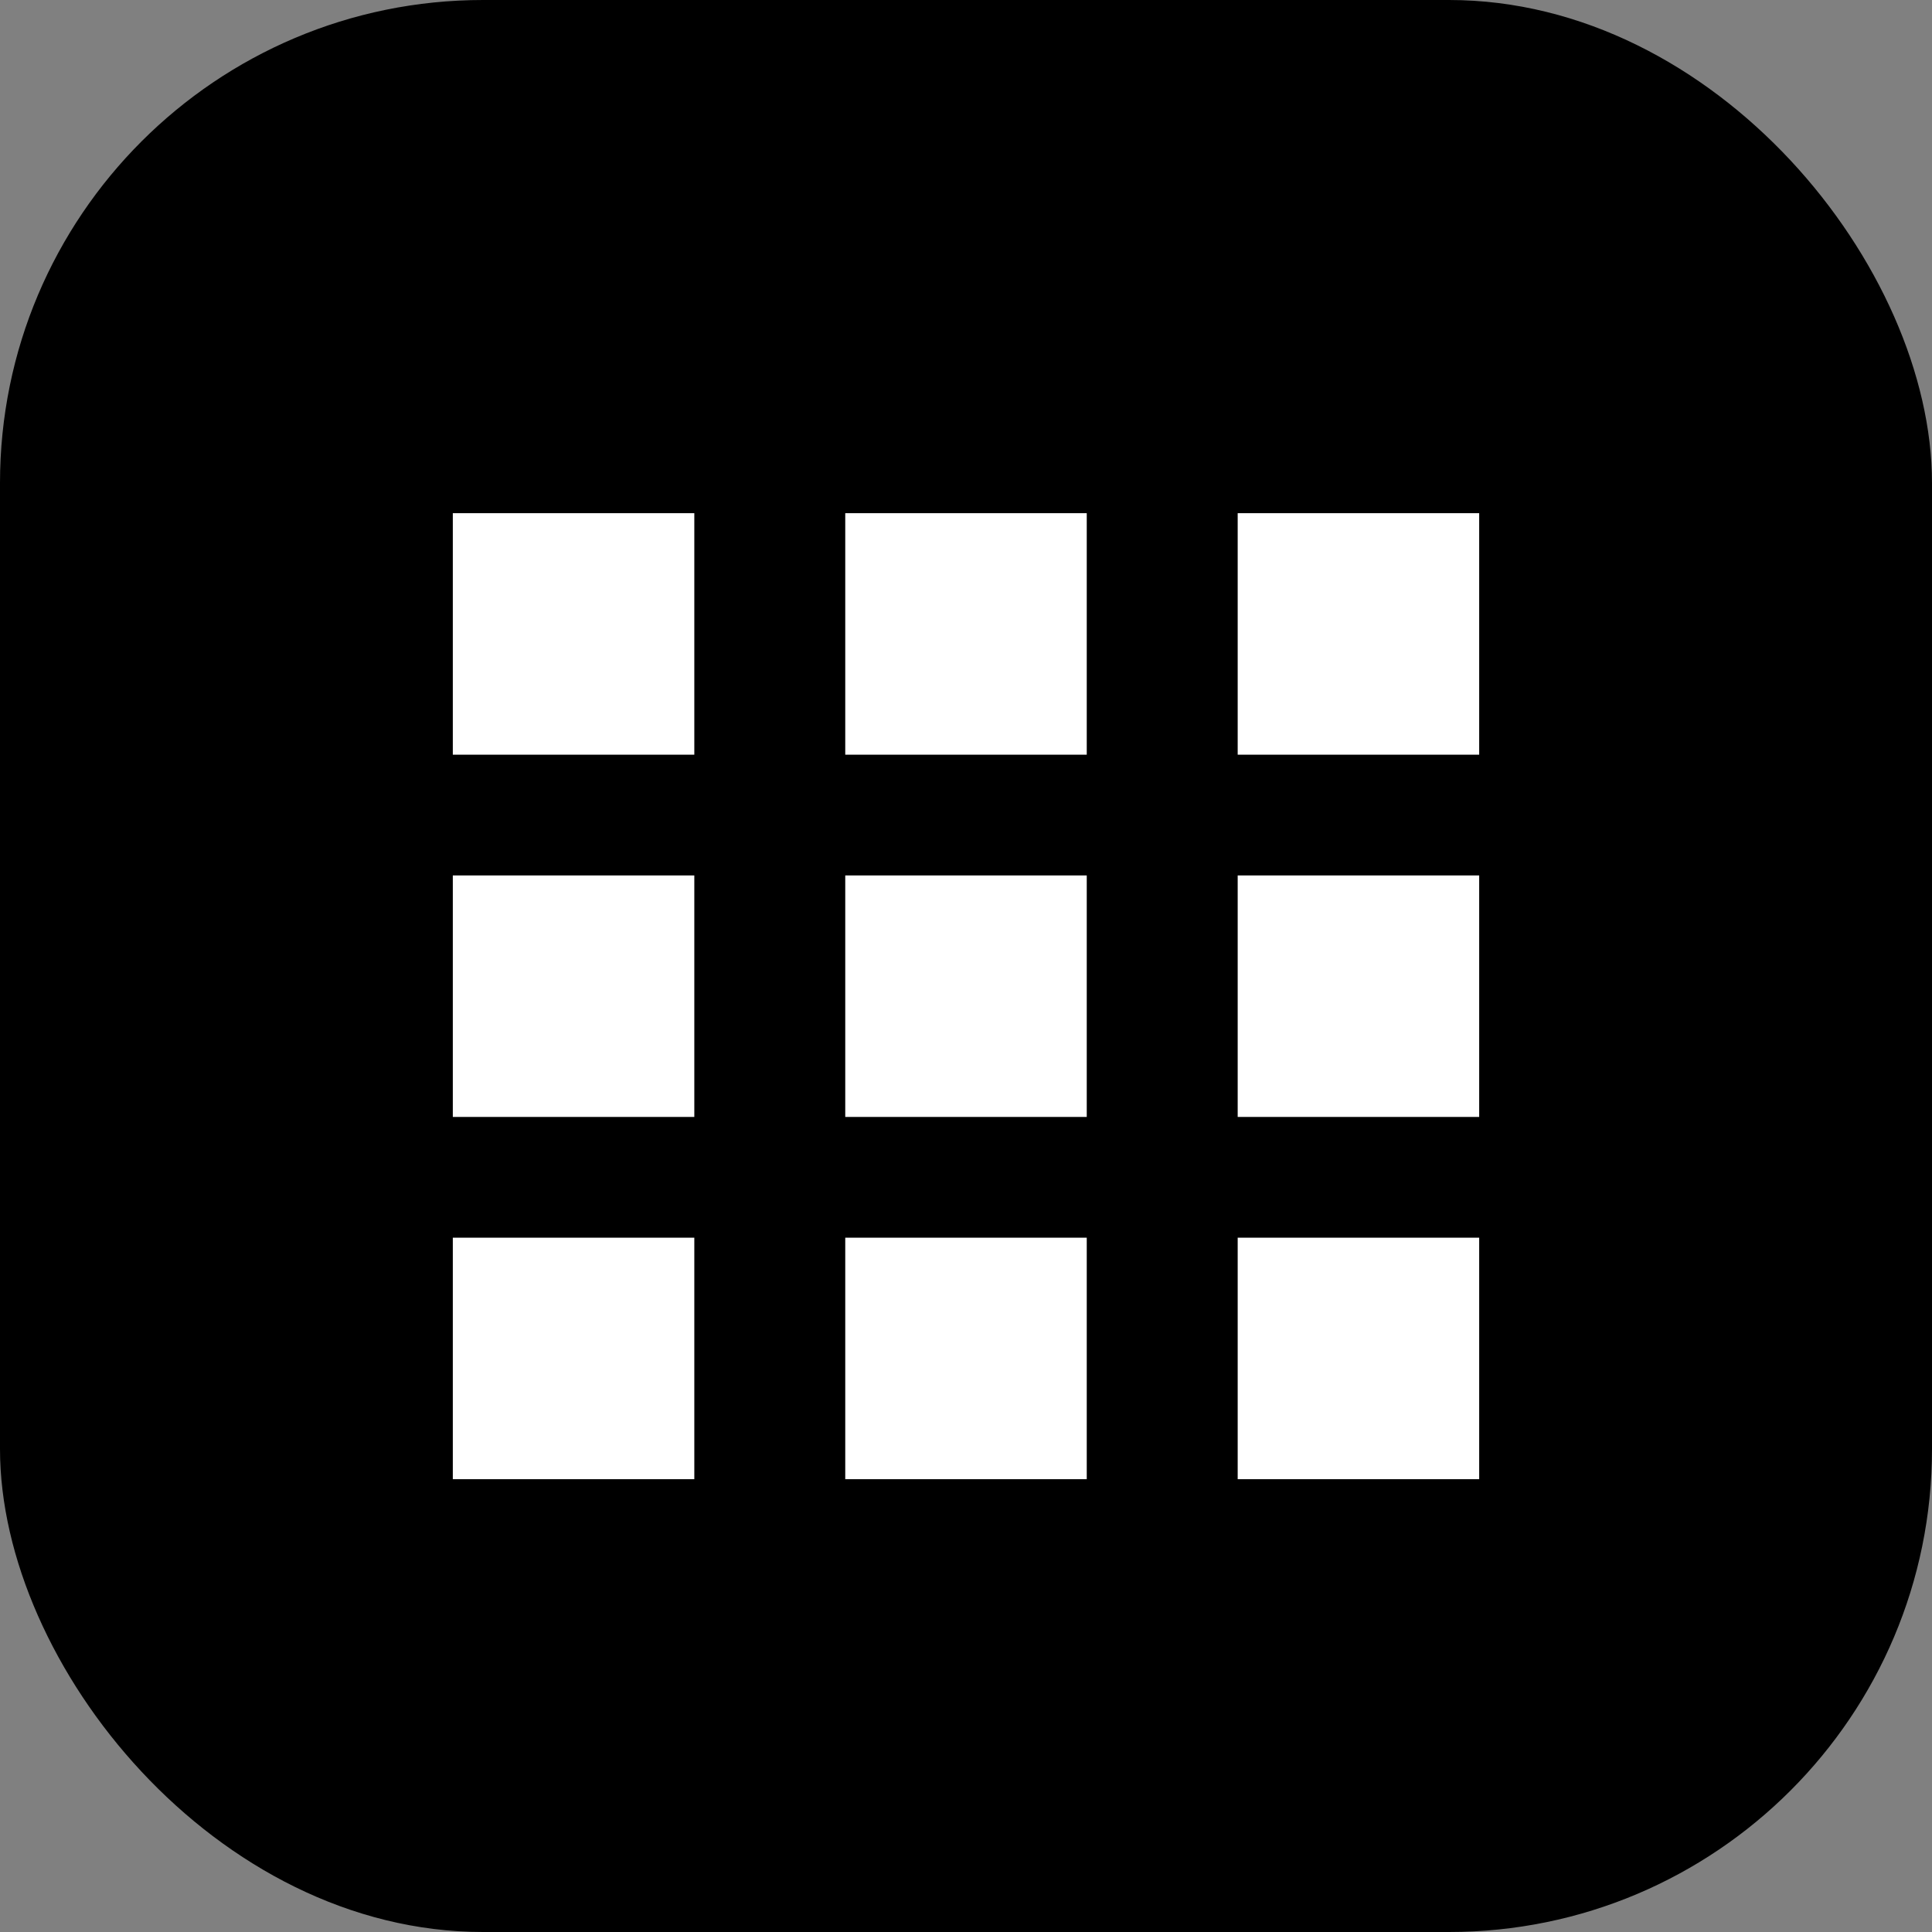
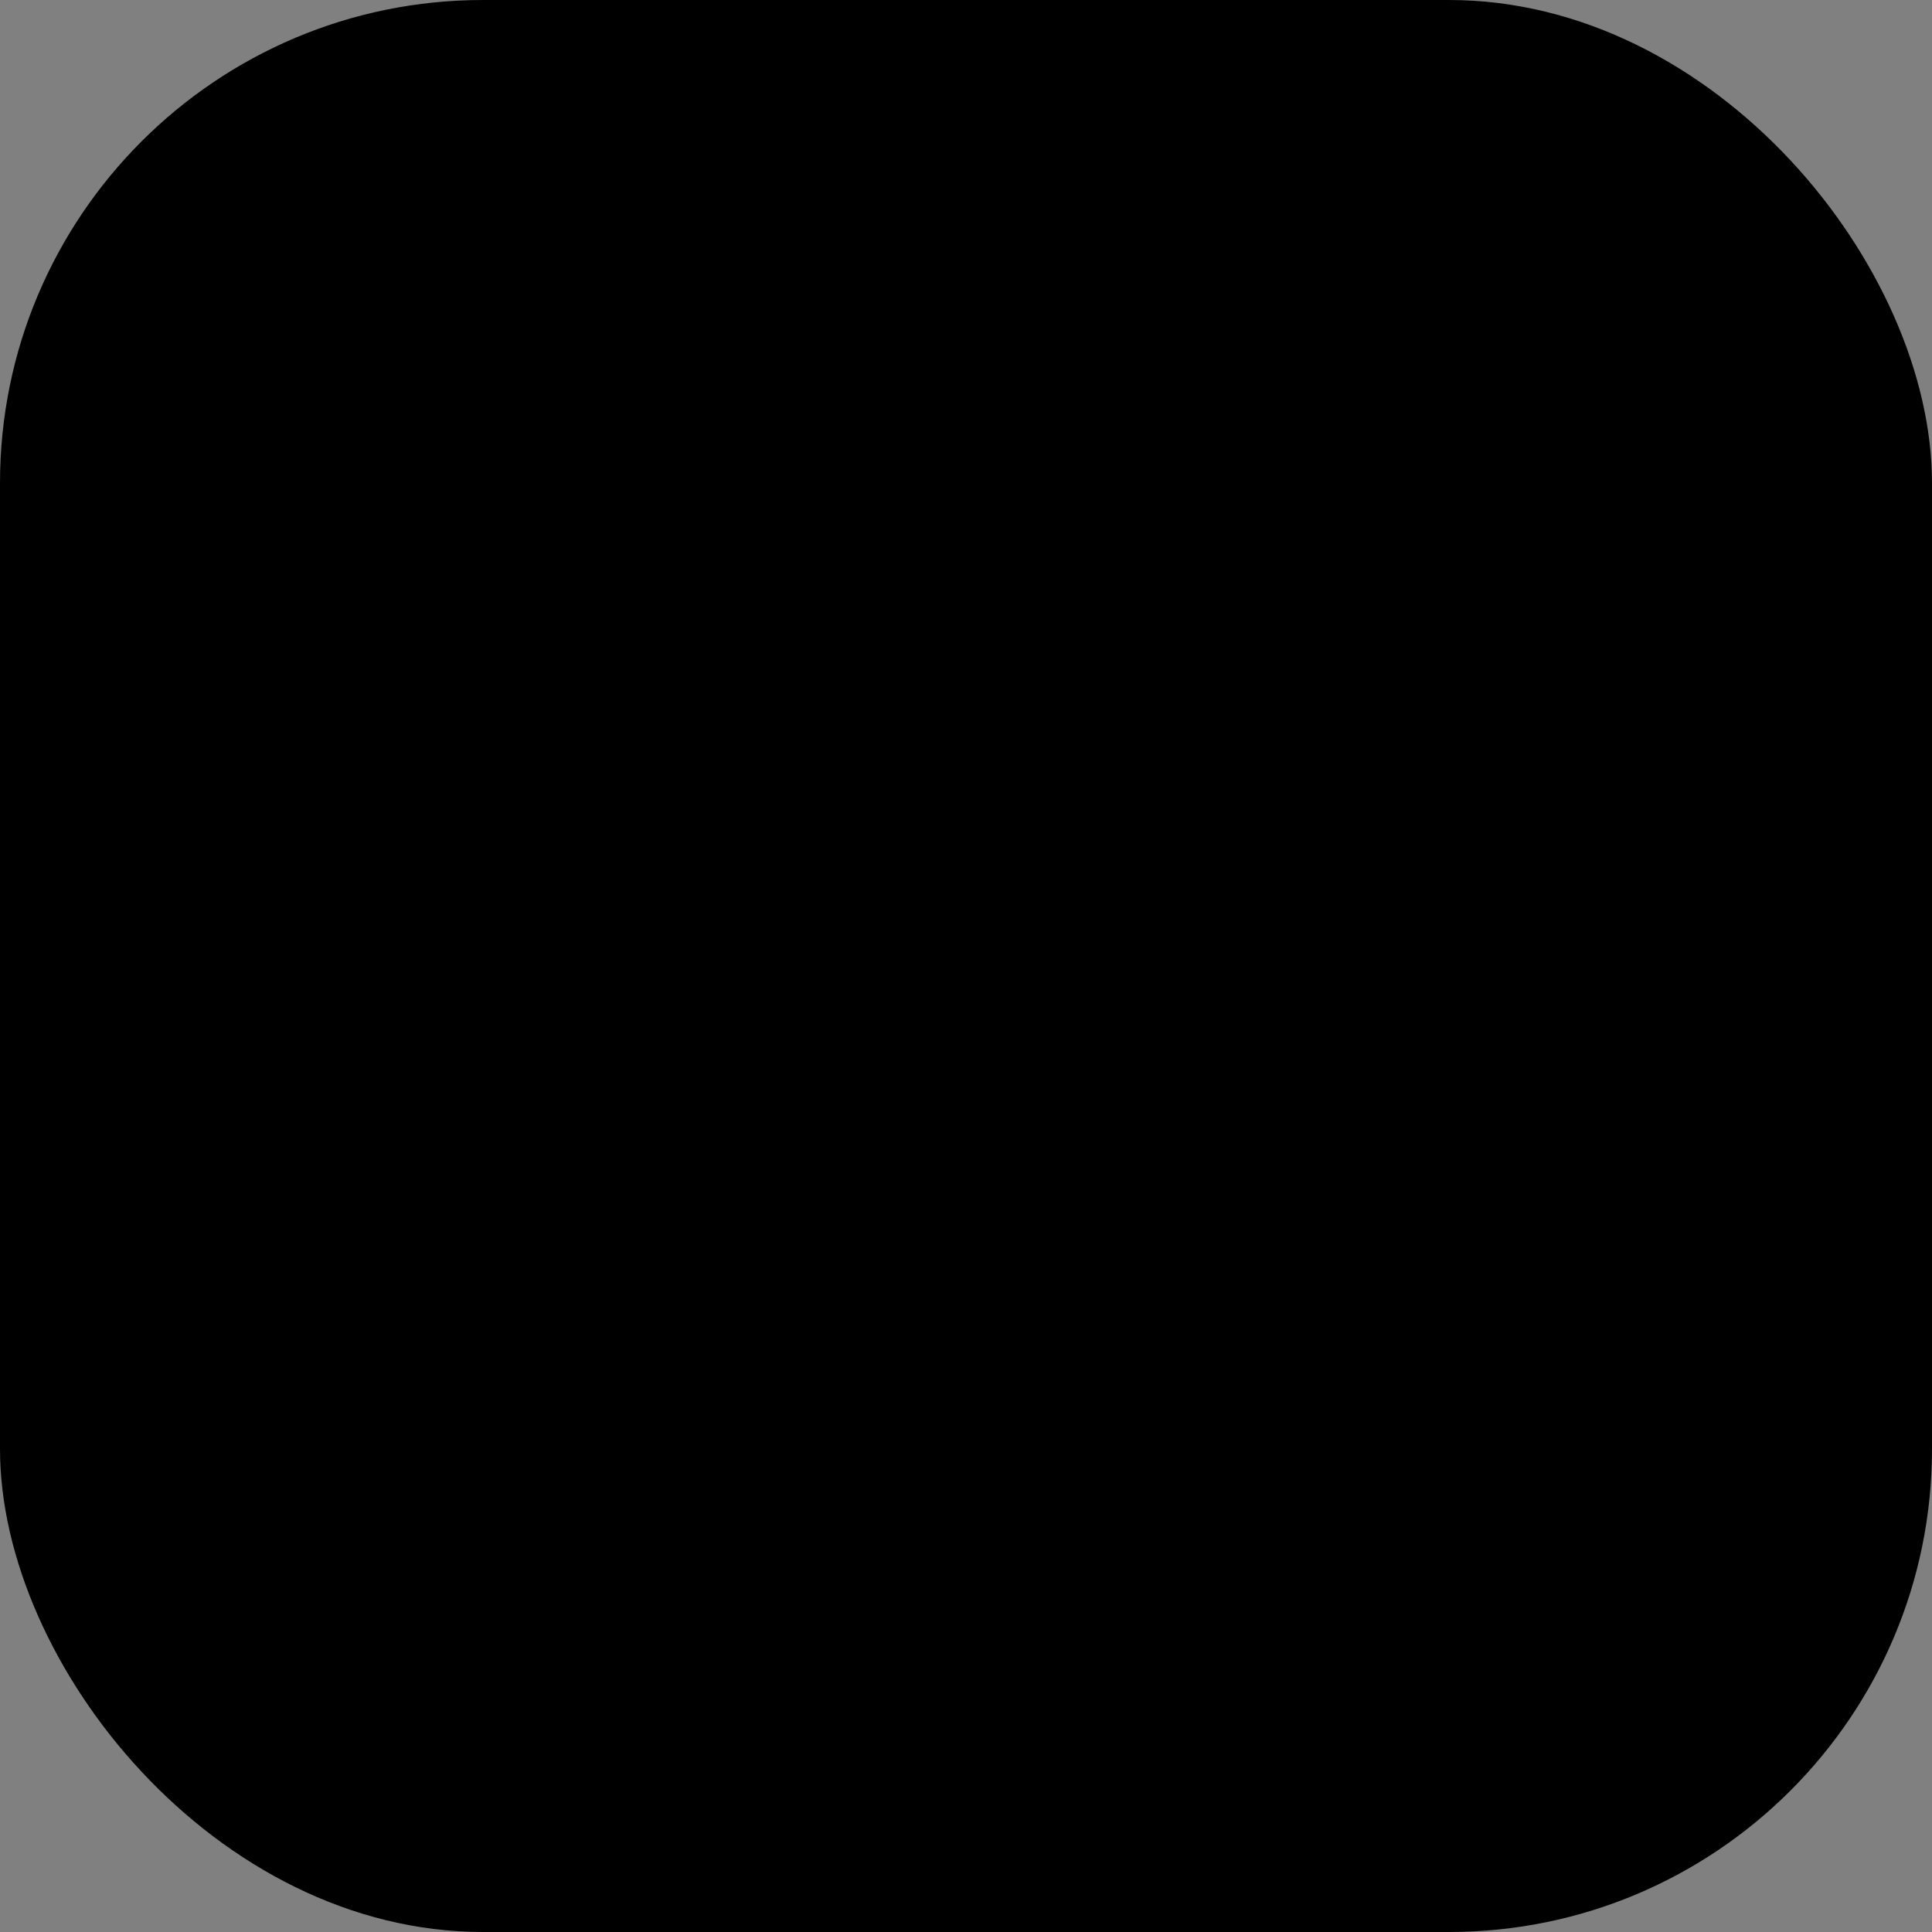
<svg xmlns="http://www.w3.org/2000/svg" width="32" height="32" viewBox="0 0 32 32" fill="none">
  <rect x="0" y="0" width="32" height="32" fill="#808080" stroke="none" />
  <rect width="32" height="32" rx="8" fill="#000000" />
-   <path d="M7.5 24.5h4v-4h-4v4zm6.5 0h4v-4h-4v4zm-6.5-6h4v-4h-4v4zm6.5 0h4v-4h-4v4zm-6.5-6h4v-4h-4v4zm13 12h4v-4h-4v4zm-6.5-6h4v-4h-4v4zm6.5 0h4v-4h-4v4zm-6.5-6h4v-4h-4v4zm6.5 0h4v-4h-4v4z" fill="#ffffff" />
</svg>